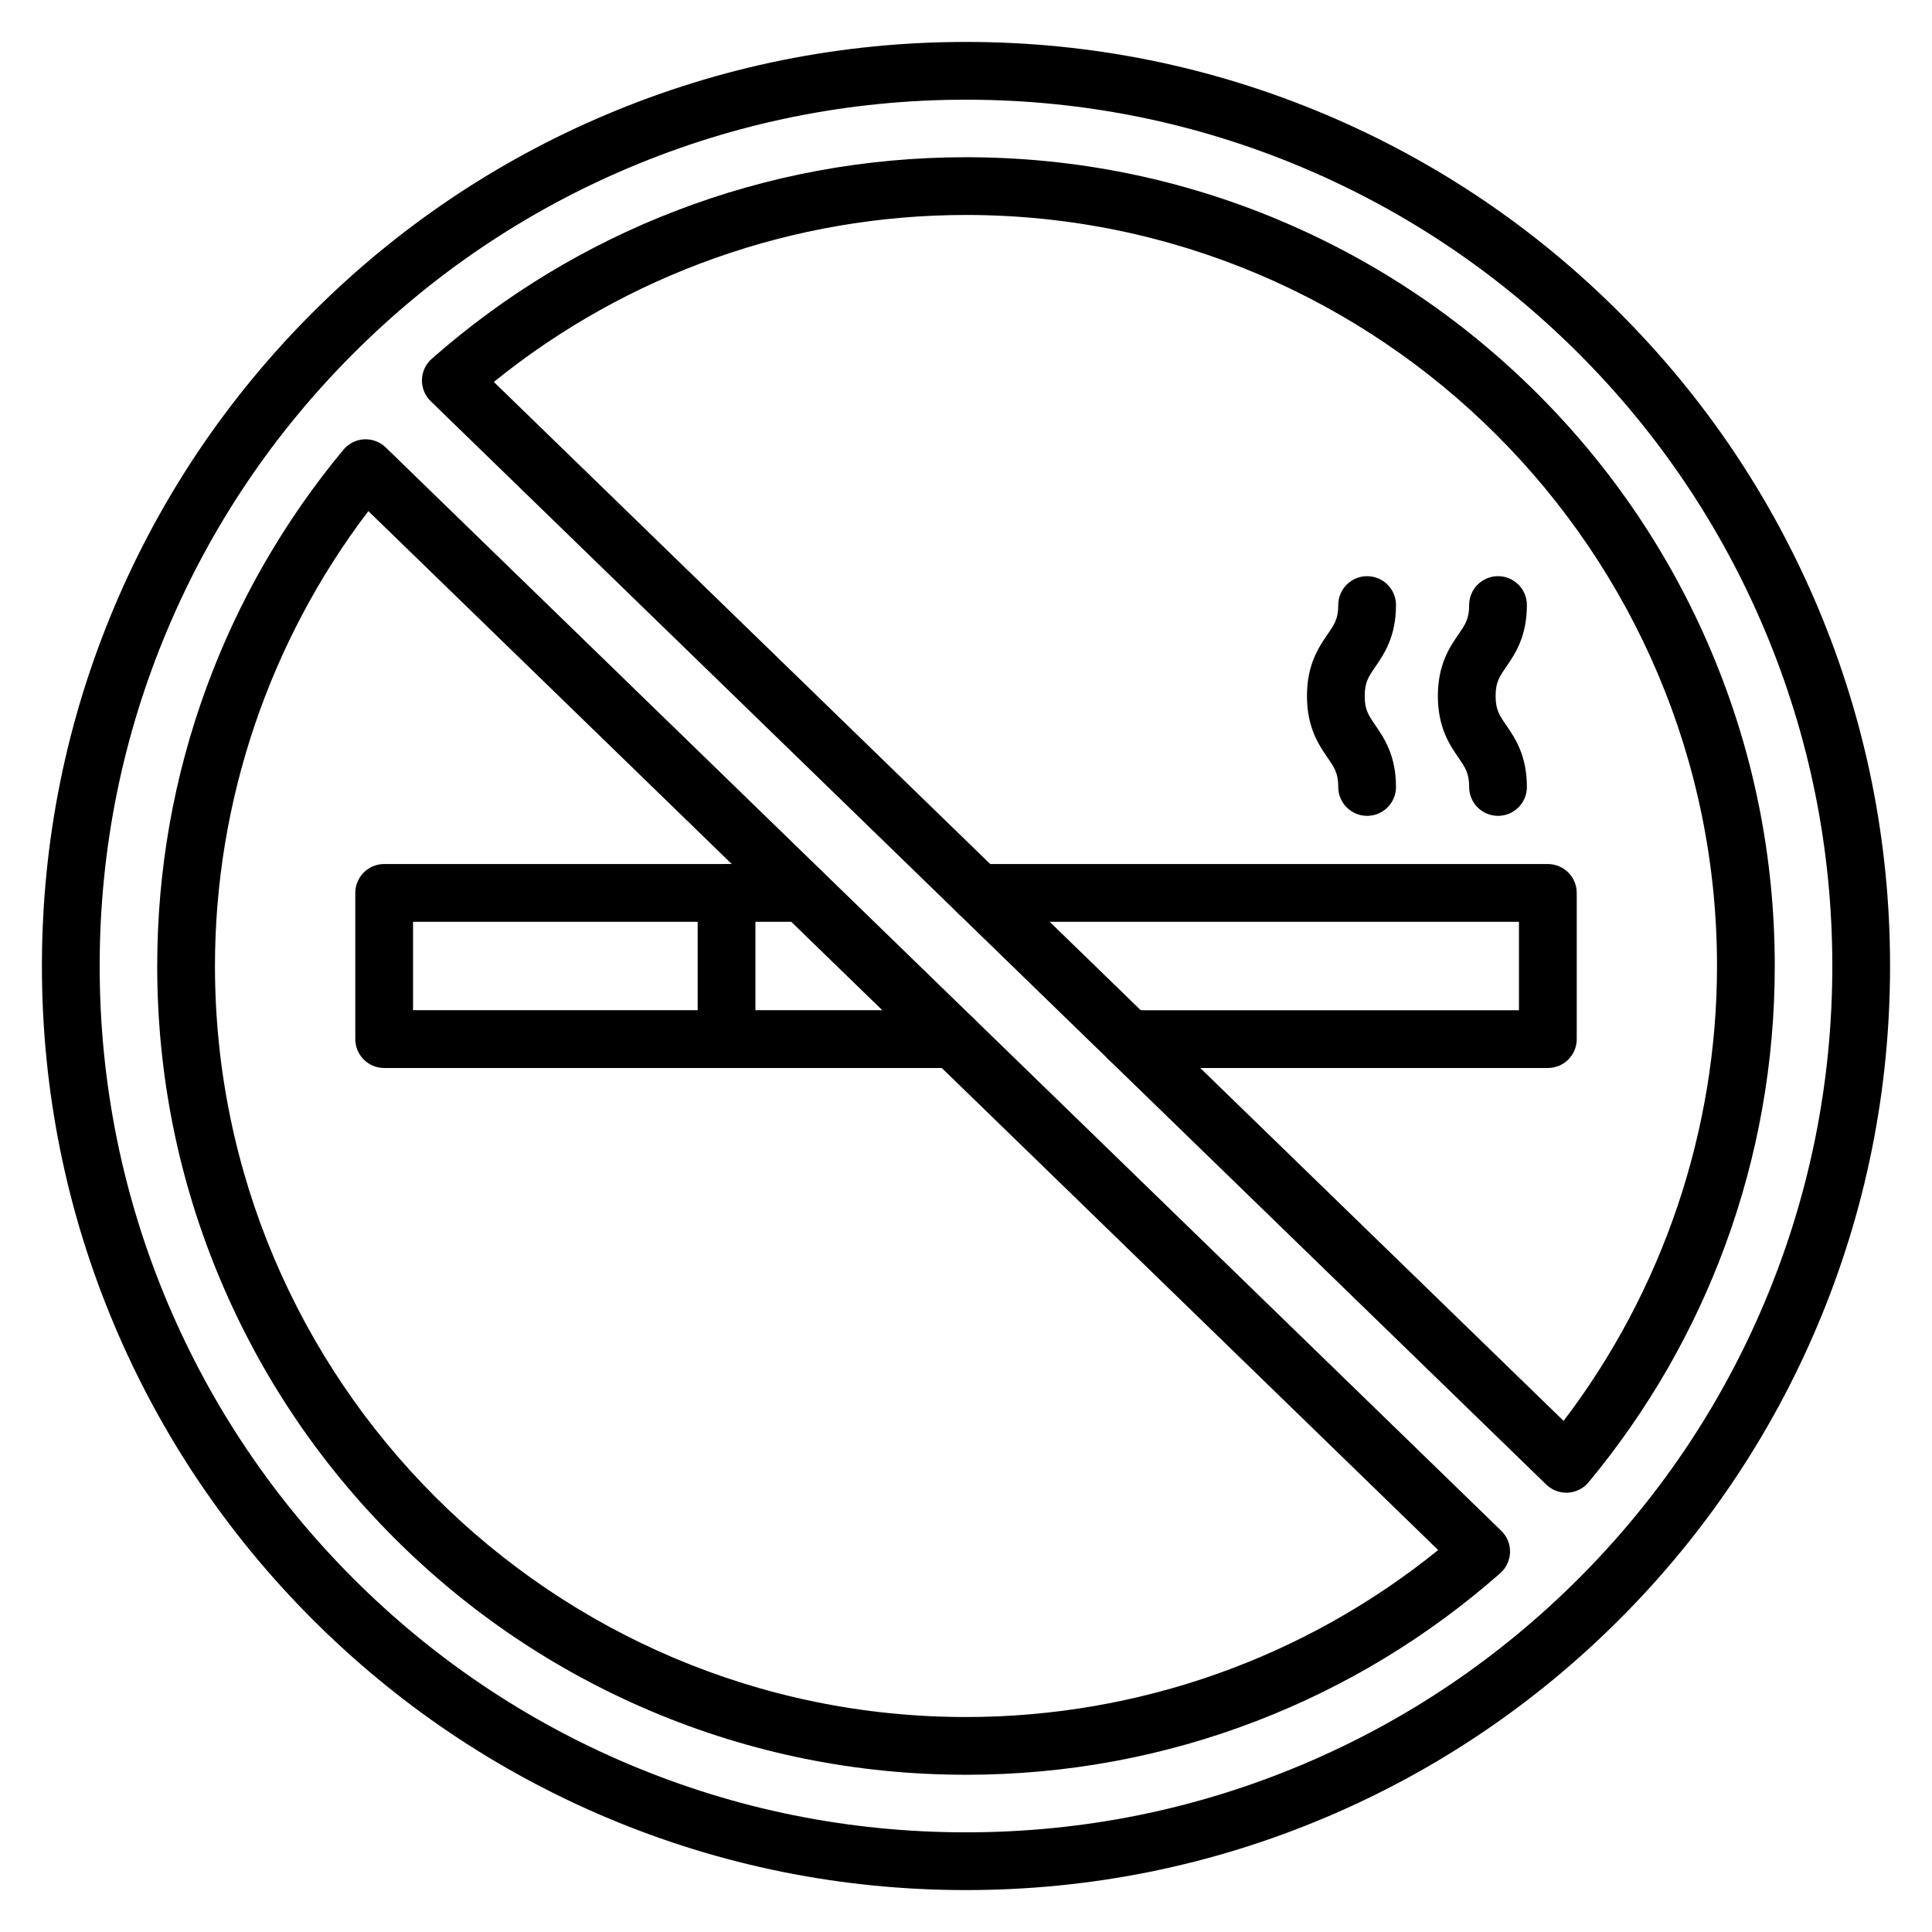
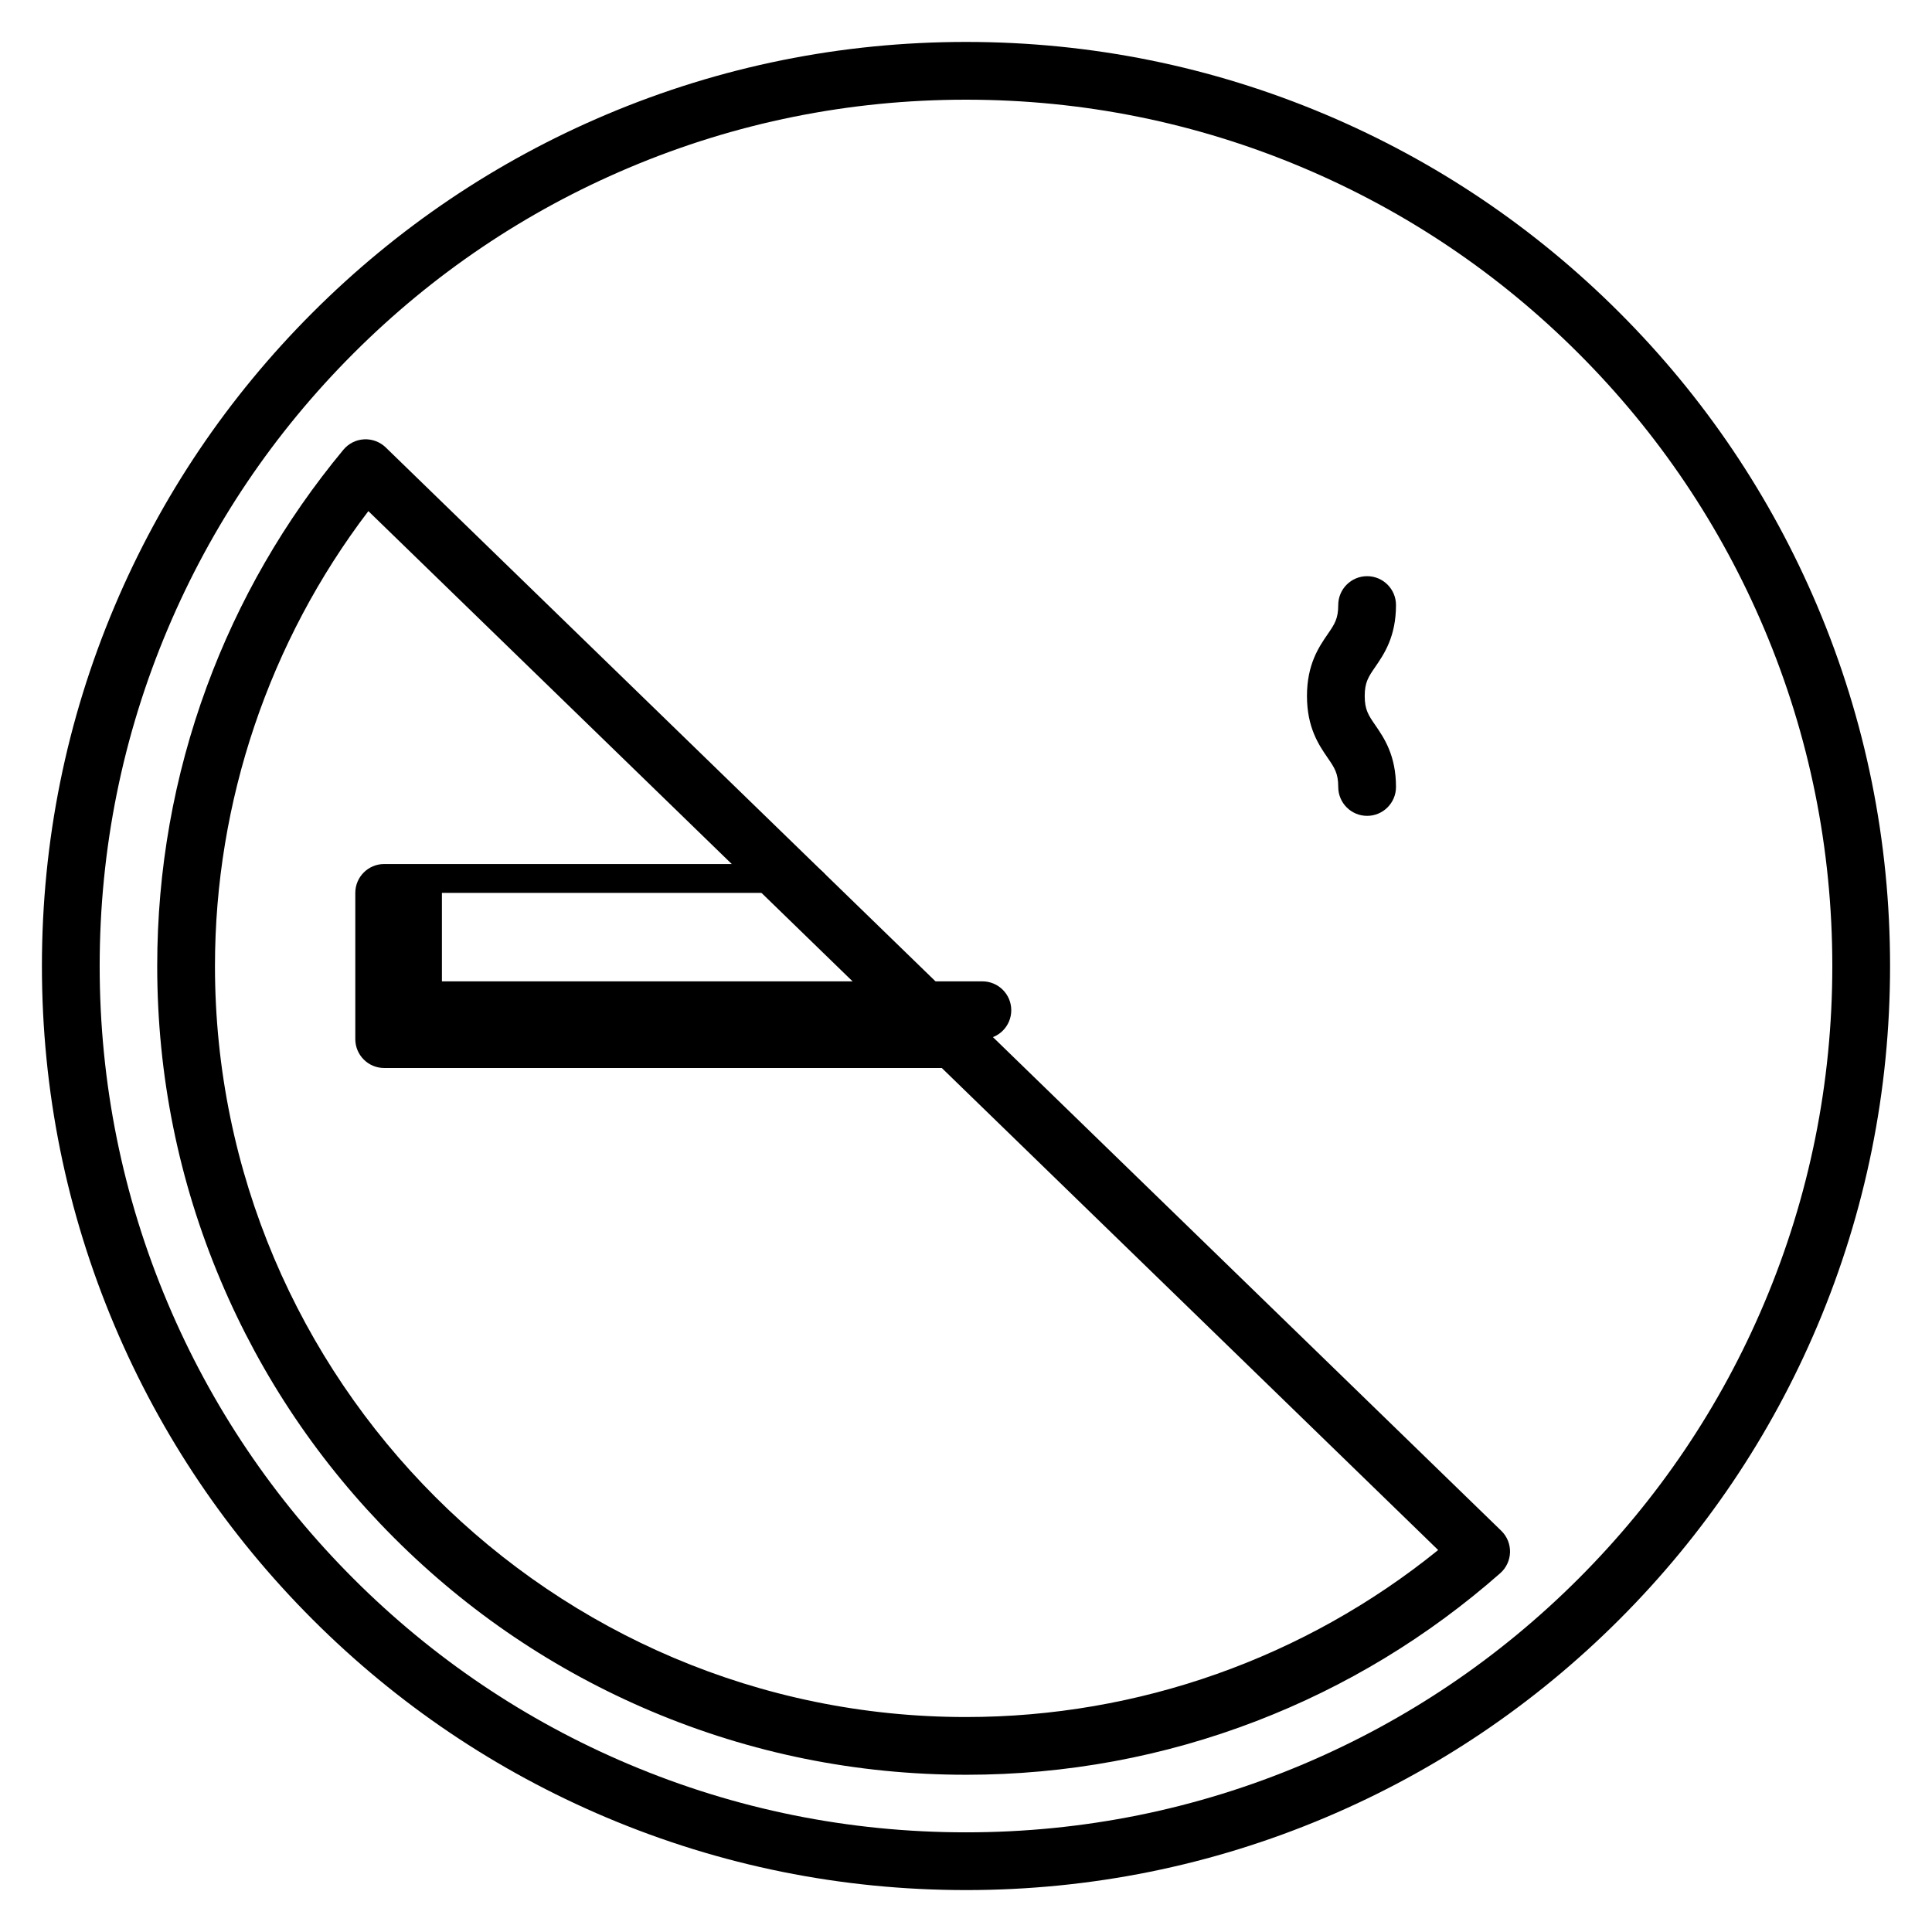
<svg xmlns="http://www.w3.org/2000/svg" fill="#000000" width="800px" height="800px" version="1.1" viewBox="144 144 512 512">
  <g>
-     <path d="m554.19 427.03h-110.99c-4.227 0-7.652-3.426-7.652-7.652s3.426-7.652 7.652-7.652h103.34v-23.441h-143.23c-4.227 0-7.652-3.426-7.652-7.652 0-4.227 3.426-7.652 7.652-7.652h150.89c4.227 0 7.652 3.426 7.652 7.652v38.75c0 4.223-3.43 7.648-7.652 7.648z" />
-     <path d="m396.7 427.03h-150.89c-4.227 0-7.652-3.426-7.652-7.652v-38.75c0-4.227 3.426-7.652 7.652-7.652h110.99c4.227 0 7.652 3.426 7.652 7.652s-3.426 7.652-7.652 7.652h-103.34v23.441h143.23c4.227 0 7.652 3.426 7.652 7.652 0 4.231-3.426 7.656-7.652 7.656z" />
-     <path d="m336.54 427.03c-4.227 0-7.652-3.426-7.652-7.652v-38.75c0-4.227 3.426-7.652 7.652-7.652 4.227 0 7.652 3.426 7.652 7.652v38.75c0 4.227-3.422 7.652-7.652 7.652z" />
+     <path d="m396.7 427.03h-150.89c-4.227 0-7.652-3.426-7.652-7.652v-38.75c0-4.227 3.426-7.652 7.652-7.652h110.99c4.227 0 7.652 3.426 7.652 7.652h-103.34v23.441h143.23c4.227 0 7.652 3.426 7.652 7.652 0 4.231-3.426 7.656-7.652 7.656z" />
    <path d="m506.3 360.21c-4.227 0-7.652-3.426-7.652-7.652 0-3.648-0.996-5.094-2.797-7.715-2.316-3.371-5.492-7.984-5.492-16.391s3.176-13.02 5.492-16.391c1.805-2.621 2.797-4.07 2.797-7.715 0-4.227 3.426-7.652 7.652-7.652s7.652 3.426 7.652 7.652c0 8.406-3.176 13.02-5.492 16.391-1.805 2.621-2.797 4.07-2.797 7.715 0 3.648 0.996 5.094 2.797 7.715 2.316 3.371 5.492 7.984 5.492 16.391 0 4.227-3.43 7.652-7.652 7.652z" />
-     <path d="m540.99 360.21c-4.227 0-7.652-3.426-7.652-7.652 0-3.648-0.996-5.094-2.797-7.715-2.316-3.371-5.492-7.984-5.492-16.391s3.176-13.02 5.492-16.391c1.805-2.621 2.797-4.07 2.797-7.715 0-4.227 3.426-7.652 7.652-7.652 4.227 0 7.652 3.426 7.652 7.652 0 8.406-3.176 13.02-5.492 16.391-1.805 2.621-2.797 4.07-2.797 7.715 0 3.648 0.996 5.094 2.797 7.715 2.316 3.371 5.492 7.984 5.492 16.391 0 4.227-3.422 7.652-7.652 7.652z" />
    <path d="m400 644.89c-33.043 0-65.117-6.481-95.336-19.258-29.168-12.336-55.352-29.988-77.828-52.465-22.477-22.48-40.129-48.664-52.469-77.832-12.777-30.215-19.258-62.289-19.258-95.332s6.481-65.117 19.258-95.336c12.336-29.168 29.988-55.352 52.465-77.828 22.48-22.477 48.668-40.129 77.832-52.469 30.215-12.777 62.293-19.258 95.336-19.258s65.117 6.481 95.336 19.258c29.168 12.336 55.352 29.988 77.828 52.465 22.477 22.477 40.129 48.664 52.465 77.828 12.781 30.215 19.258 62.289 19.258 95.336 0 33.043-6.481 65.117-19.258 95.336-12.336 29.164-29.988 55.348-52.465 77.828-22.477 22.477-48.664 40.129-77.828 52.465-30.219 12.785-62.293 19.262-95.336 19.262zm0-474.47c-30.984 0-61.055 6.074-89.371 18.051-27.344 11.566-51.891 28.113-72.969 49.191s-37.625 45.625-49.191 72.969c-11.98 28.32-18.055 58.391-18.055 89.375s6.074 61.055 18.051 89.371c11.566 27.344 28.113 51.891 49.191 72.969s45.625 37.629 72.969 49.191c28.32 11.977 58.391 18.051 89.375 18.051s61.055-6.074 89.371-18.051c27.344-11.566 51.891-28.113 72.969-49.191s37.629-45.625 49.191-72.969c11.977-28.32 18.051-58.387 18.051-89.371s-6.074-61.055-18.051-89.371c-11.566-27.34-28.113-51.891-49.191-72.969s-45.625-37.629-72.969-49.191c-28.32-11.98-58.387-18.055-89.371-18.055z" />
    <path d="m400 614.33c-28.93 0-57-5.668-83.43-16.848-25.523-10.797-48.445-26.25-68.125-45.93-19.68-19.68-35.137-42.602-45.93-68.125-11.184-26.426-16.852-54.496-16.852-83.43 0-25.438 4.414-50.328 13.117-73.988 8.41-22.863 20.598-43.996 36.227-62.828 1.363-1.641 3.348-2.641 5.477-2.754 2.129-0.113 4.211 0.668 5.742 2.152l295.63 287.1c1.531 1.484 2.371 3.543 2.316 5.676-0.055 2.133-0.992 4.148-2.594 5.559-19.156 16.867-40.887 30.047-64.602 39.176-24.543 9.449-50.445 14.242-76.977 14.242zm-158.38-334.88c-26.27 34.504-40.652 76.988-40.652 120.55 0 109.75 89.281 199.03 199.03 199.03 45.684 0 89.797-15.656 125.13-44.254z" />
-     <path d="m559.1 539.58c-1.988 0-3.898-0.773-5.332-2.16l-295.63-287.1c-1.531-1.484-2.371-3.543-2.316-5.676 0.051-2.133 0.992-4.148 2.594-5.559 19.156-16.867 40.887-30.047 64.602-39.176 24.547-9.453 50.449-14.242 76.98-14.242 28.93 0 57 5.668 83.43 16.848 25.523 10.797 48.445 26.25 68.125 45.93 19.68 19.68 35.137 42.602 45.93 68.125 11.18 26.426 16.848 54.496 16.848 83.43 0 25.438-4.414 50.328-13.117 73.992-8.41 22.863-20.598 44-36.227 62.828-1.363 1.641-3.348 2.641-5.477 2.754-0.141 0.004-0.273 0.008-0.41 0.008zm-284.23-294.36 283.5 275.33c26.273-34.504 40.656-76.992 40.656-120.55 0-109.75-89.281-199.03-199.03-199.03-45.684 0.004-89.797 15.66-125.13 44.254z" />
  </g>
</svg>